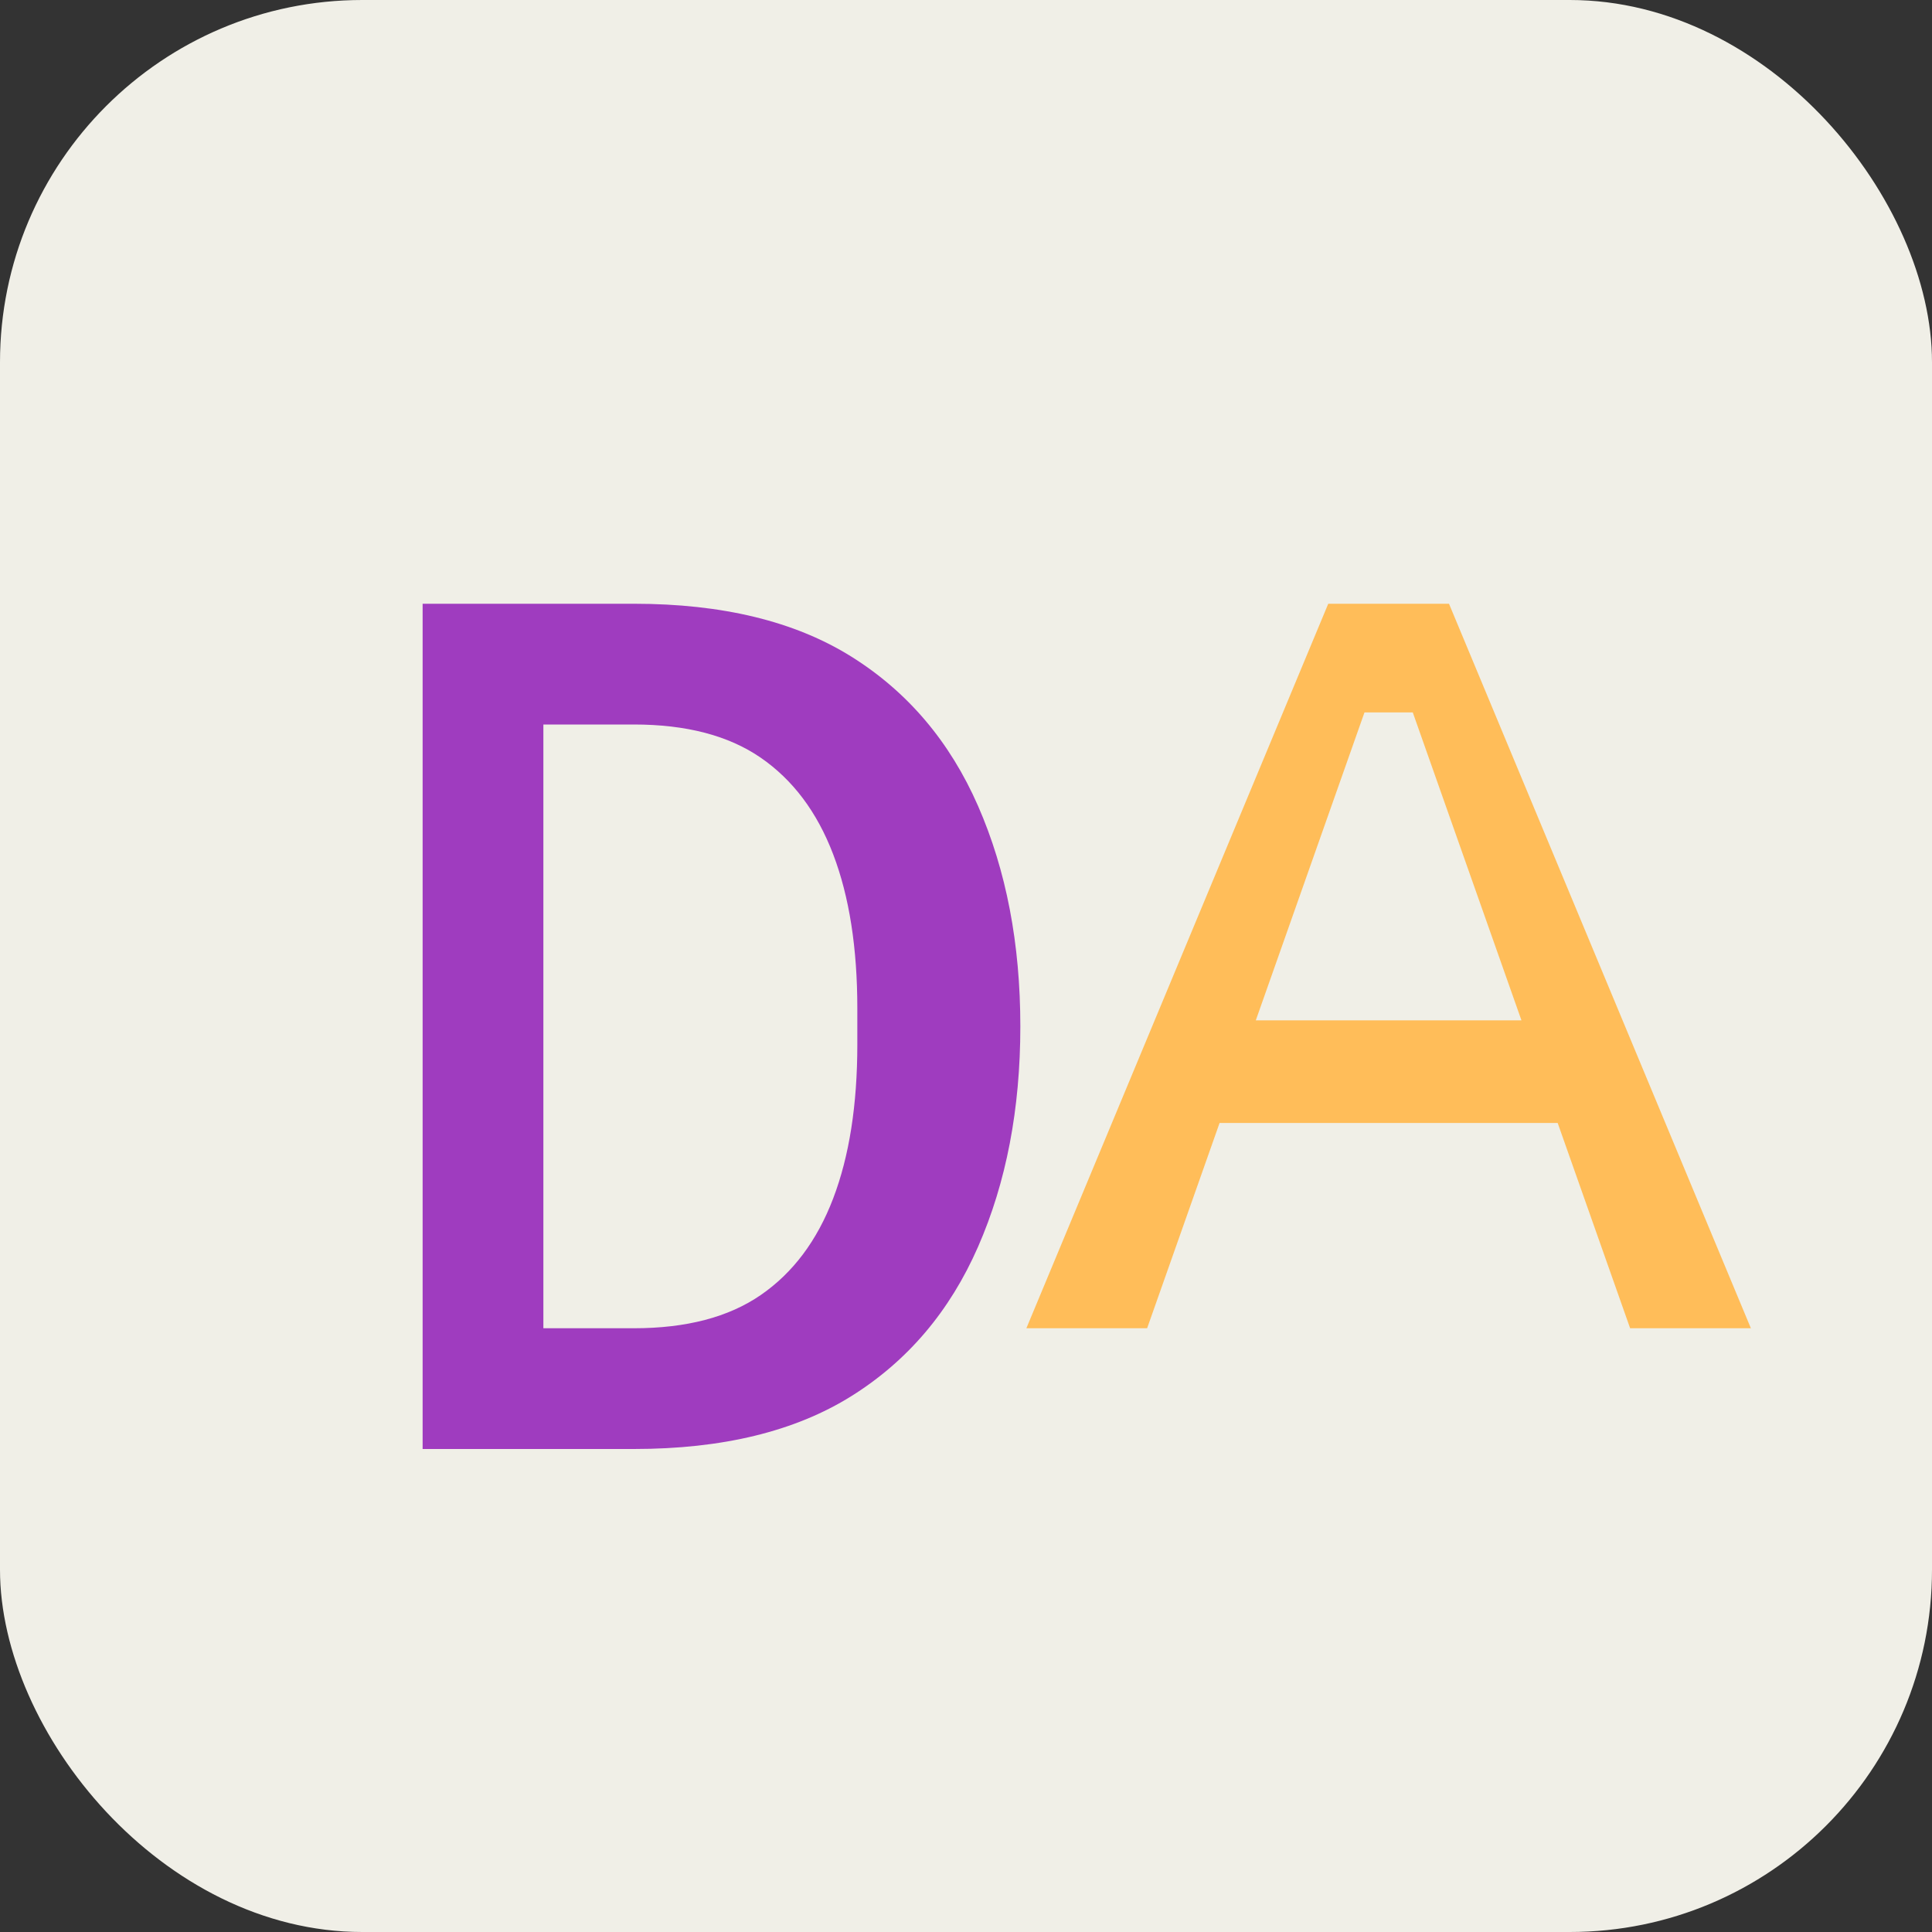
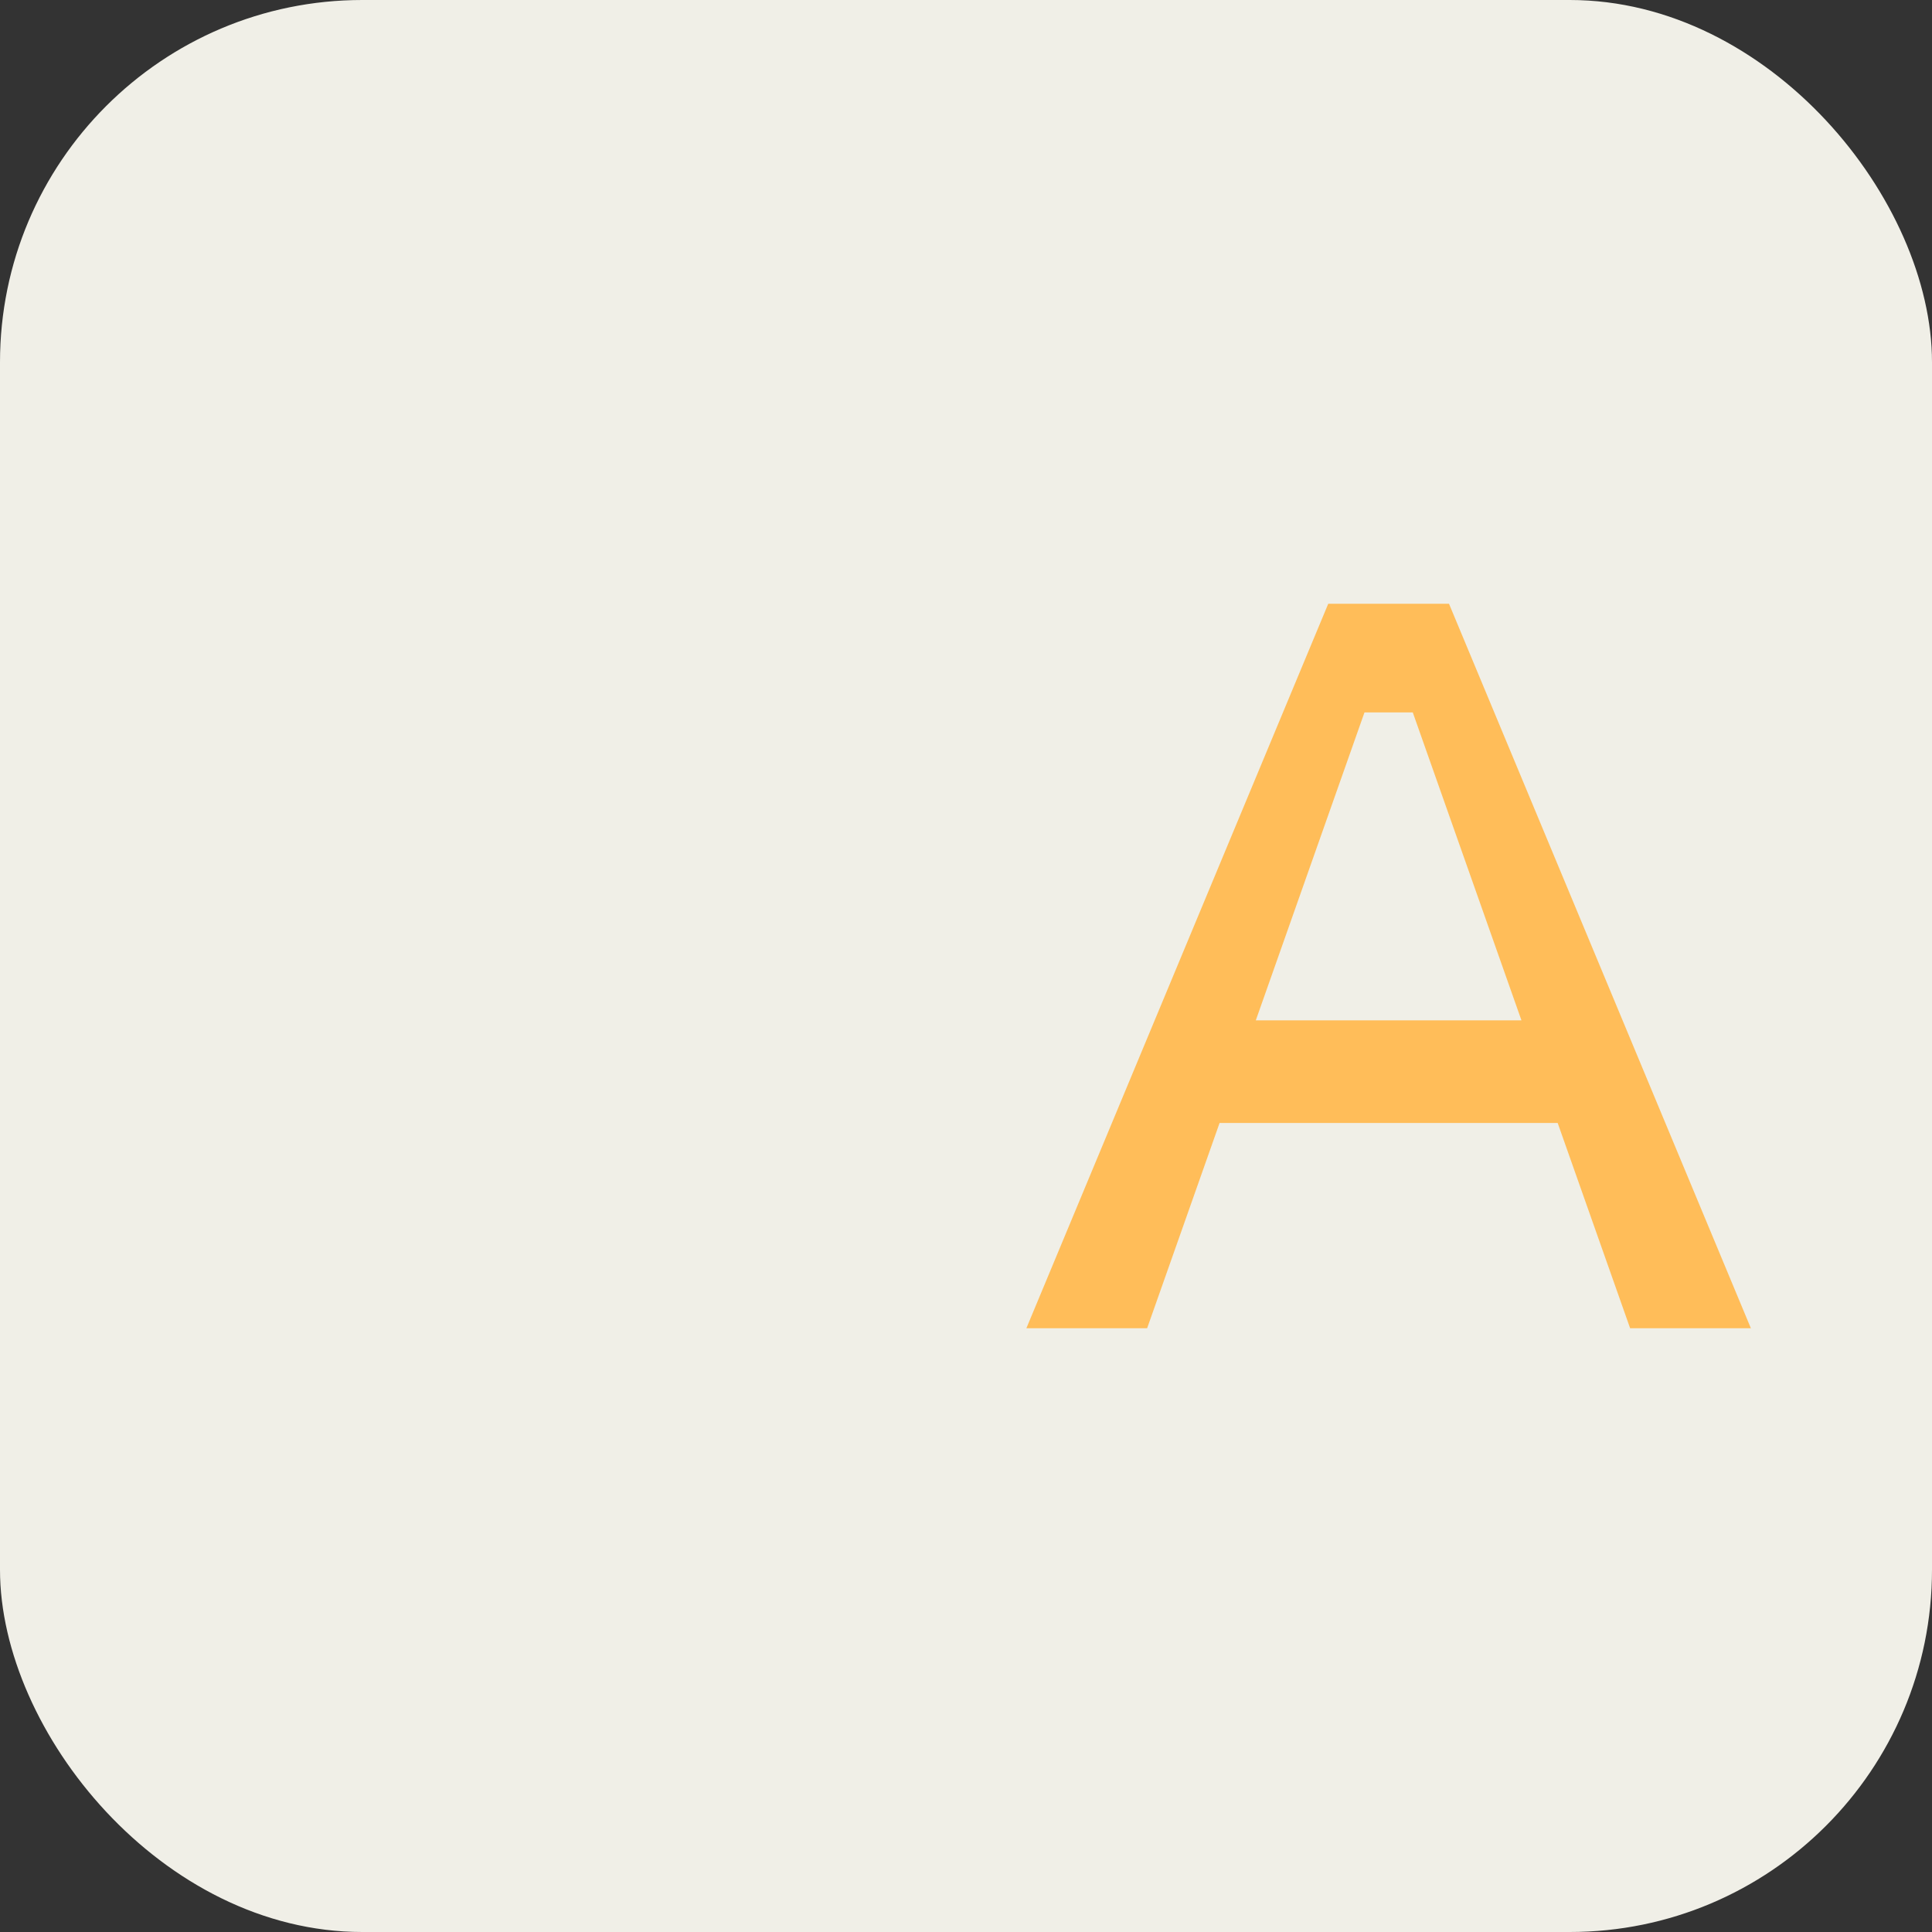
<svg xmlns="http://www.w3.org/2000/svg" width="32" height="32" viewBox="0 0 32 32" fill="none">
  <rect x="0" y="0" width="32" height="32" fill="#333333" stroke="none" />
  <rect width="32" height="32" rx="6" fill="#f0efe7" />
-   <path d="M7 22V10H10.5C11.967 10 13.167 10.292 14.1 10.875C15.033 11.458 15.733 12.283 16.2 13.35C16.667 14.417 16.9 15.633 16.9 17C16.9 18.367 16.667 19.583 16.2 20.65C15.733 21.717 15.033 22.542 14.1 23.125C13.167 23.708 11.967 24 10.5 24H7V22ZM9 22H10.5C11.367 22 12.067 21.817 12.6 21.45C13.133 21.083 13.533 20.55 13.8 19.85C14.067 19.15 14.2 18.3 14.2 17.3V16.7C14.2 15.7 14.067 14.85 13.8 14.15C13.533 13.45 13.133 12.917 12.6 12.55C12.067 12.183 11.367 12 10.5 12H9V22Z" fill="#9f3cbf" />
  <path d="M17 22L22 10H24L29 22H27L25.8 18.6H20.2L19 22H17ZM20.8 16.9H25.2L23.4 11.8H22.6L20.8 16.9Z" fill="#ffbd59" />
</svg>